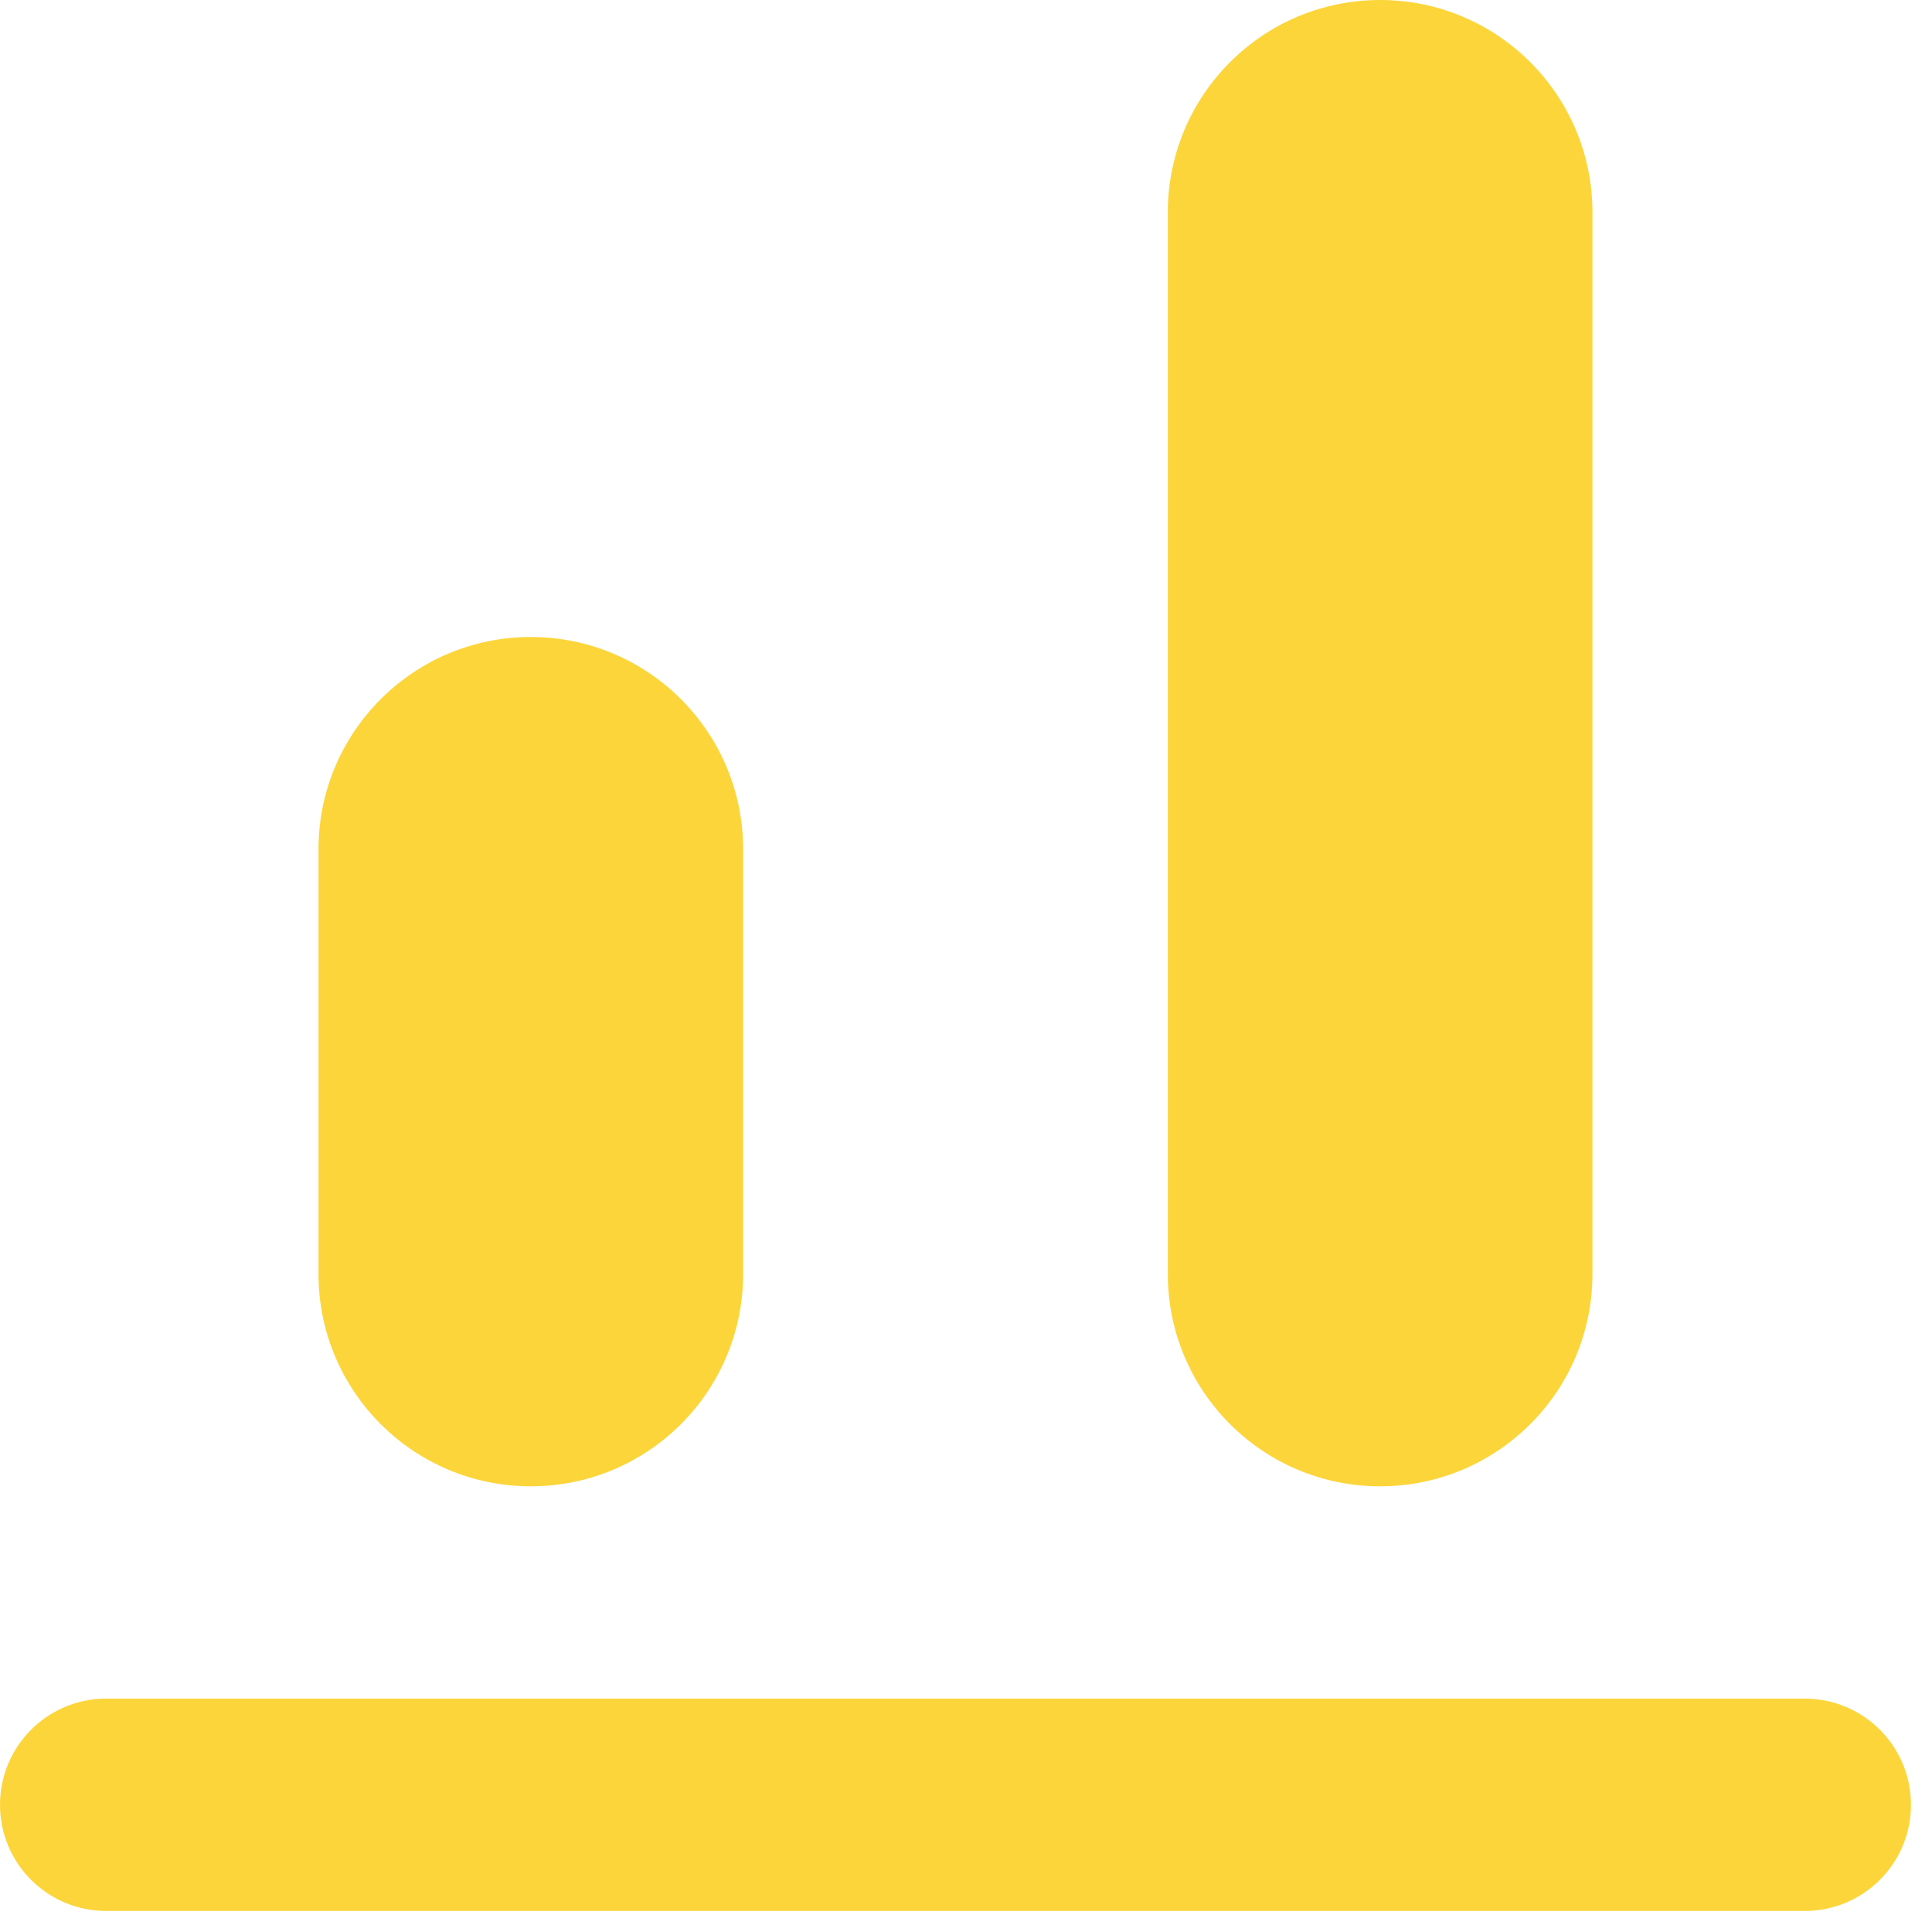
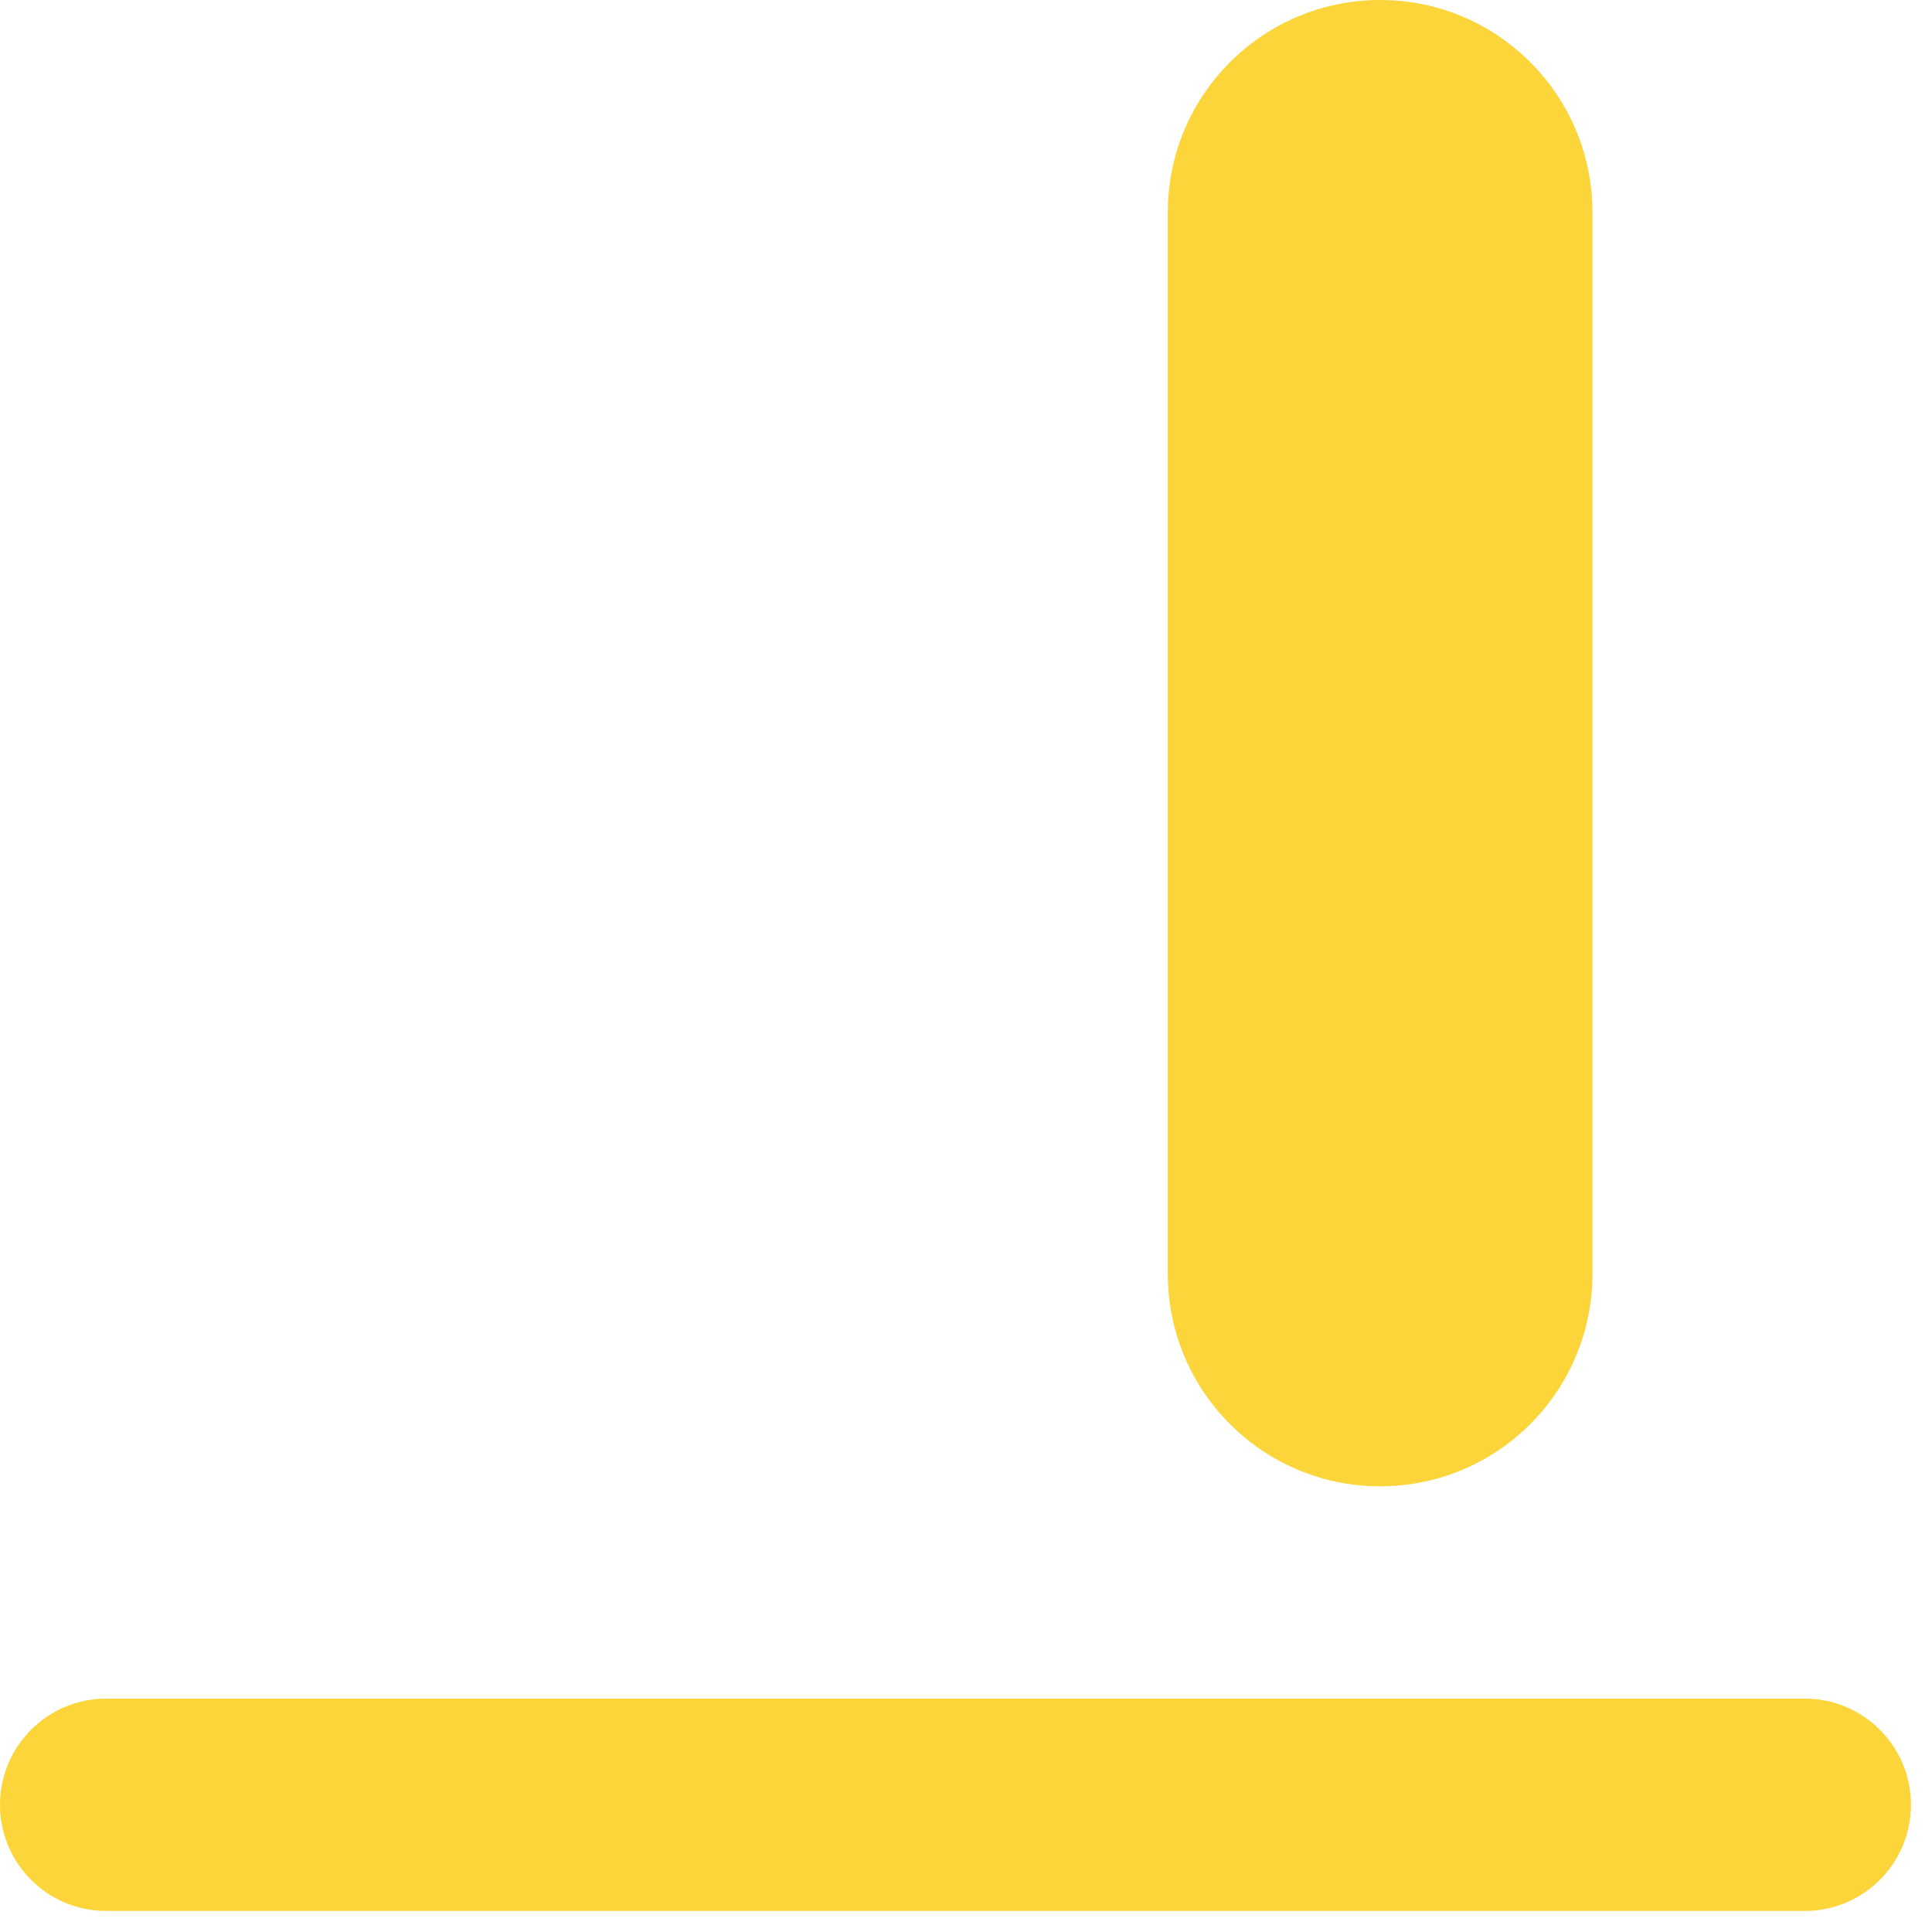
<svg xmlns="http://www.w3.org/2000/svg" width="48" height="48" viewBox="0 0 48 48" fill="none">
  <path fill-rule="evenodd" clip-rule="evenodd" d="M0 44.84C0 43.383 1.181 42.202 2.638 42.202H44.84C46.296 42.202 47.477 43.383 47.477 44.84C47.477 46.297 46.296 47.477 44.84 47.477H2.638C1.181 47.477 0 46.297 0 44.84Z" fill="#FCD53A" />
  <path fill-rule="evenodd" clip-rule="evenodd" d="M34.289 0C31.376 0 29.014 2.362 29.014 5.275V31.651C29.014 34.565 31.376 36.927 34.289 36.927C37.203 36.927 39.564 34.565 39.564 31.651V5.275C39.564 2.362 37.203 0 34.289 0Z" fill="#FCD53A" />
-   <path fill-rule="evenodd" clip-rule="evenodd" d="M13.188 15.826C10.275 15.826 7.913 18.188 7.913 21.101V31.651C7.913 34.565 10.275 36.927 13.188 36.927C16.102 36.927 18.463 34.565 18.463 31.651V21.101C18.463 18.188 16.102 15.826 13.188 15.826Z" fill="#FCD53A" />
</svg>